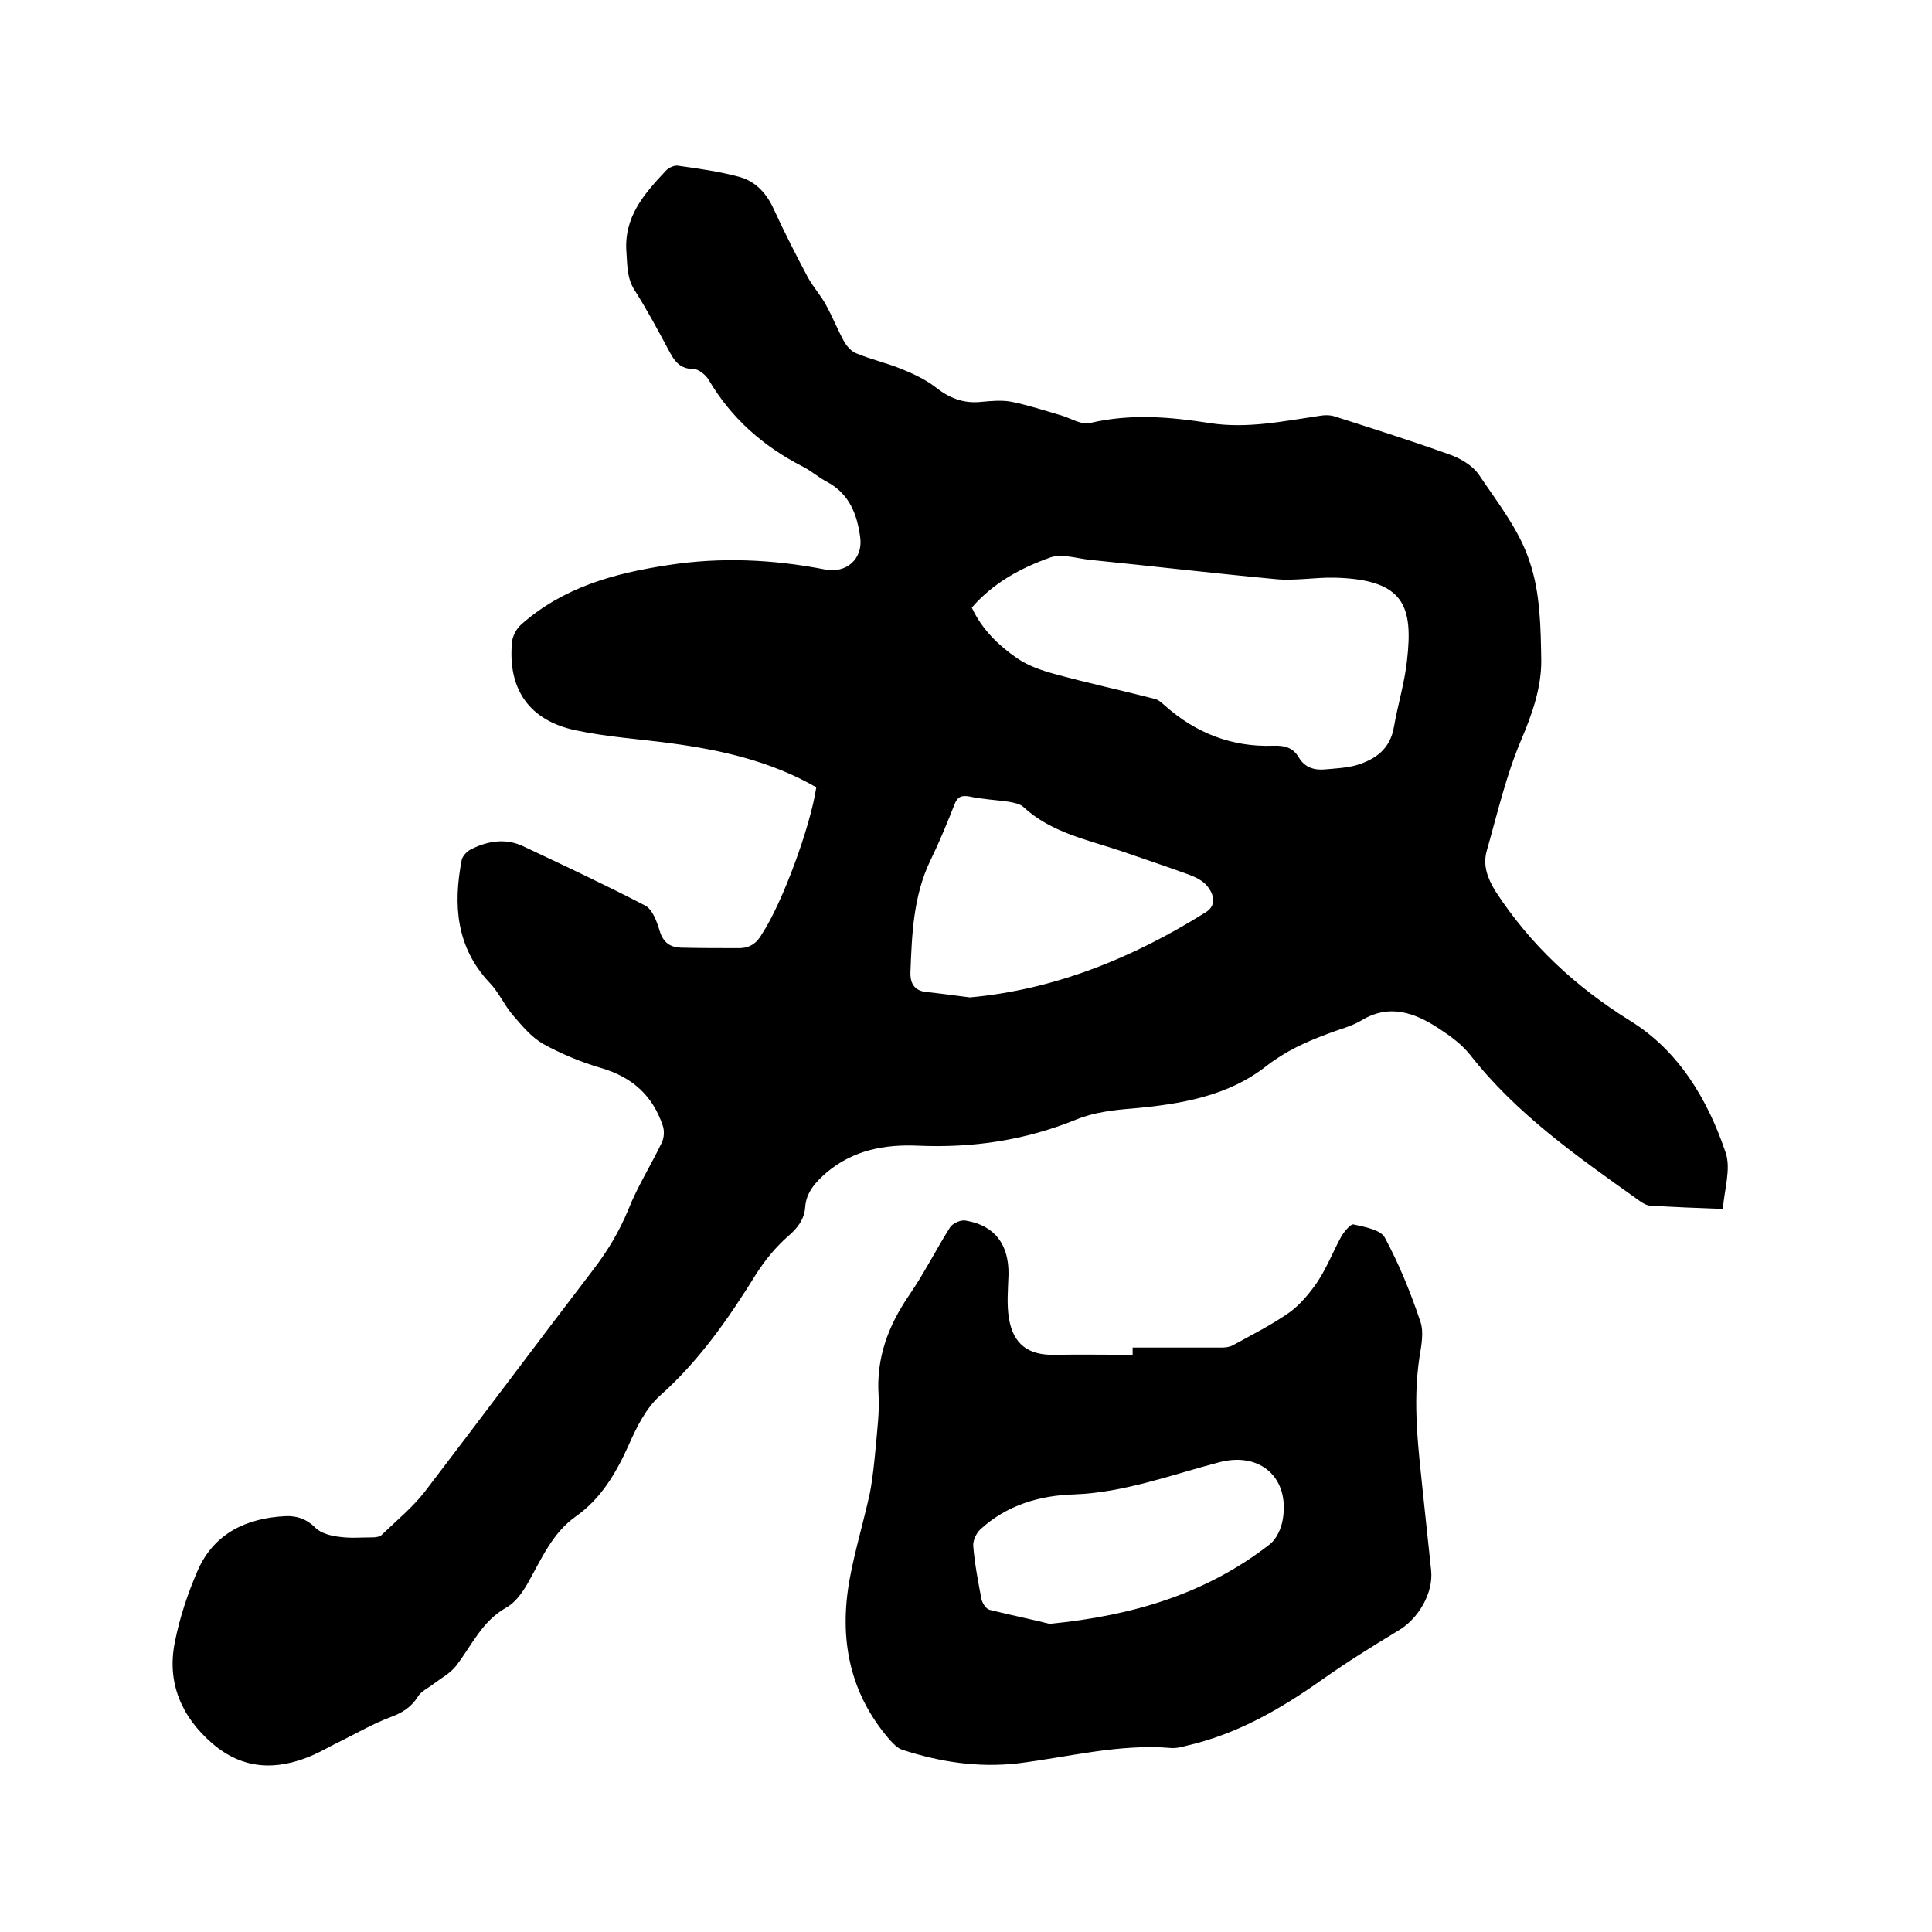
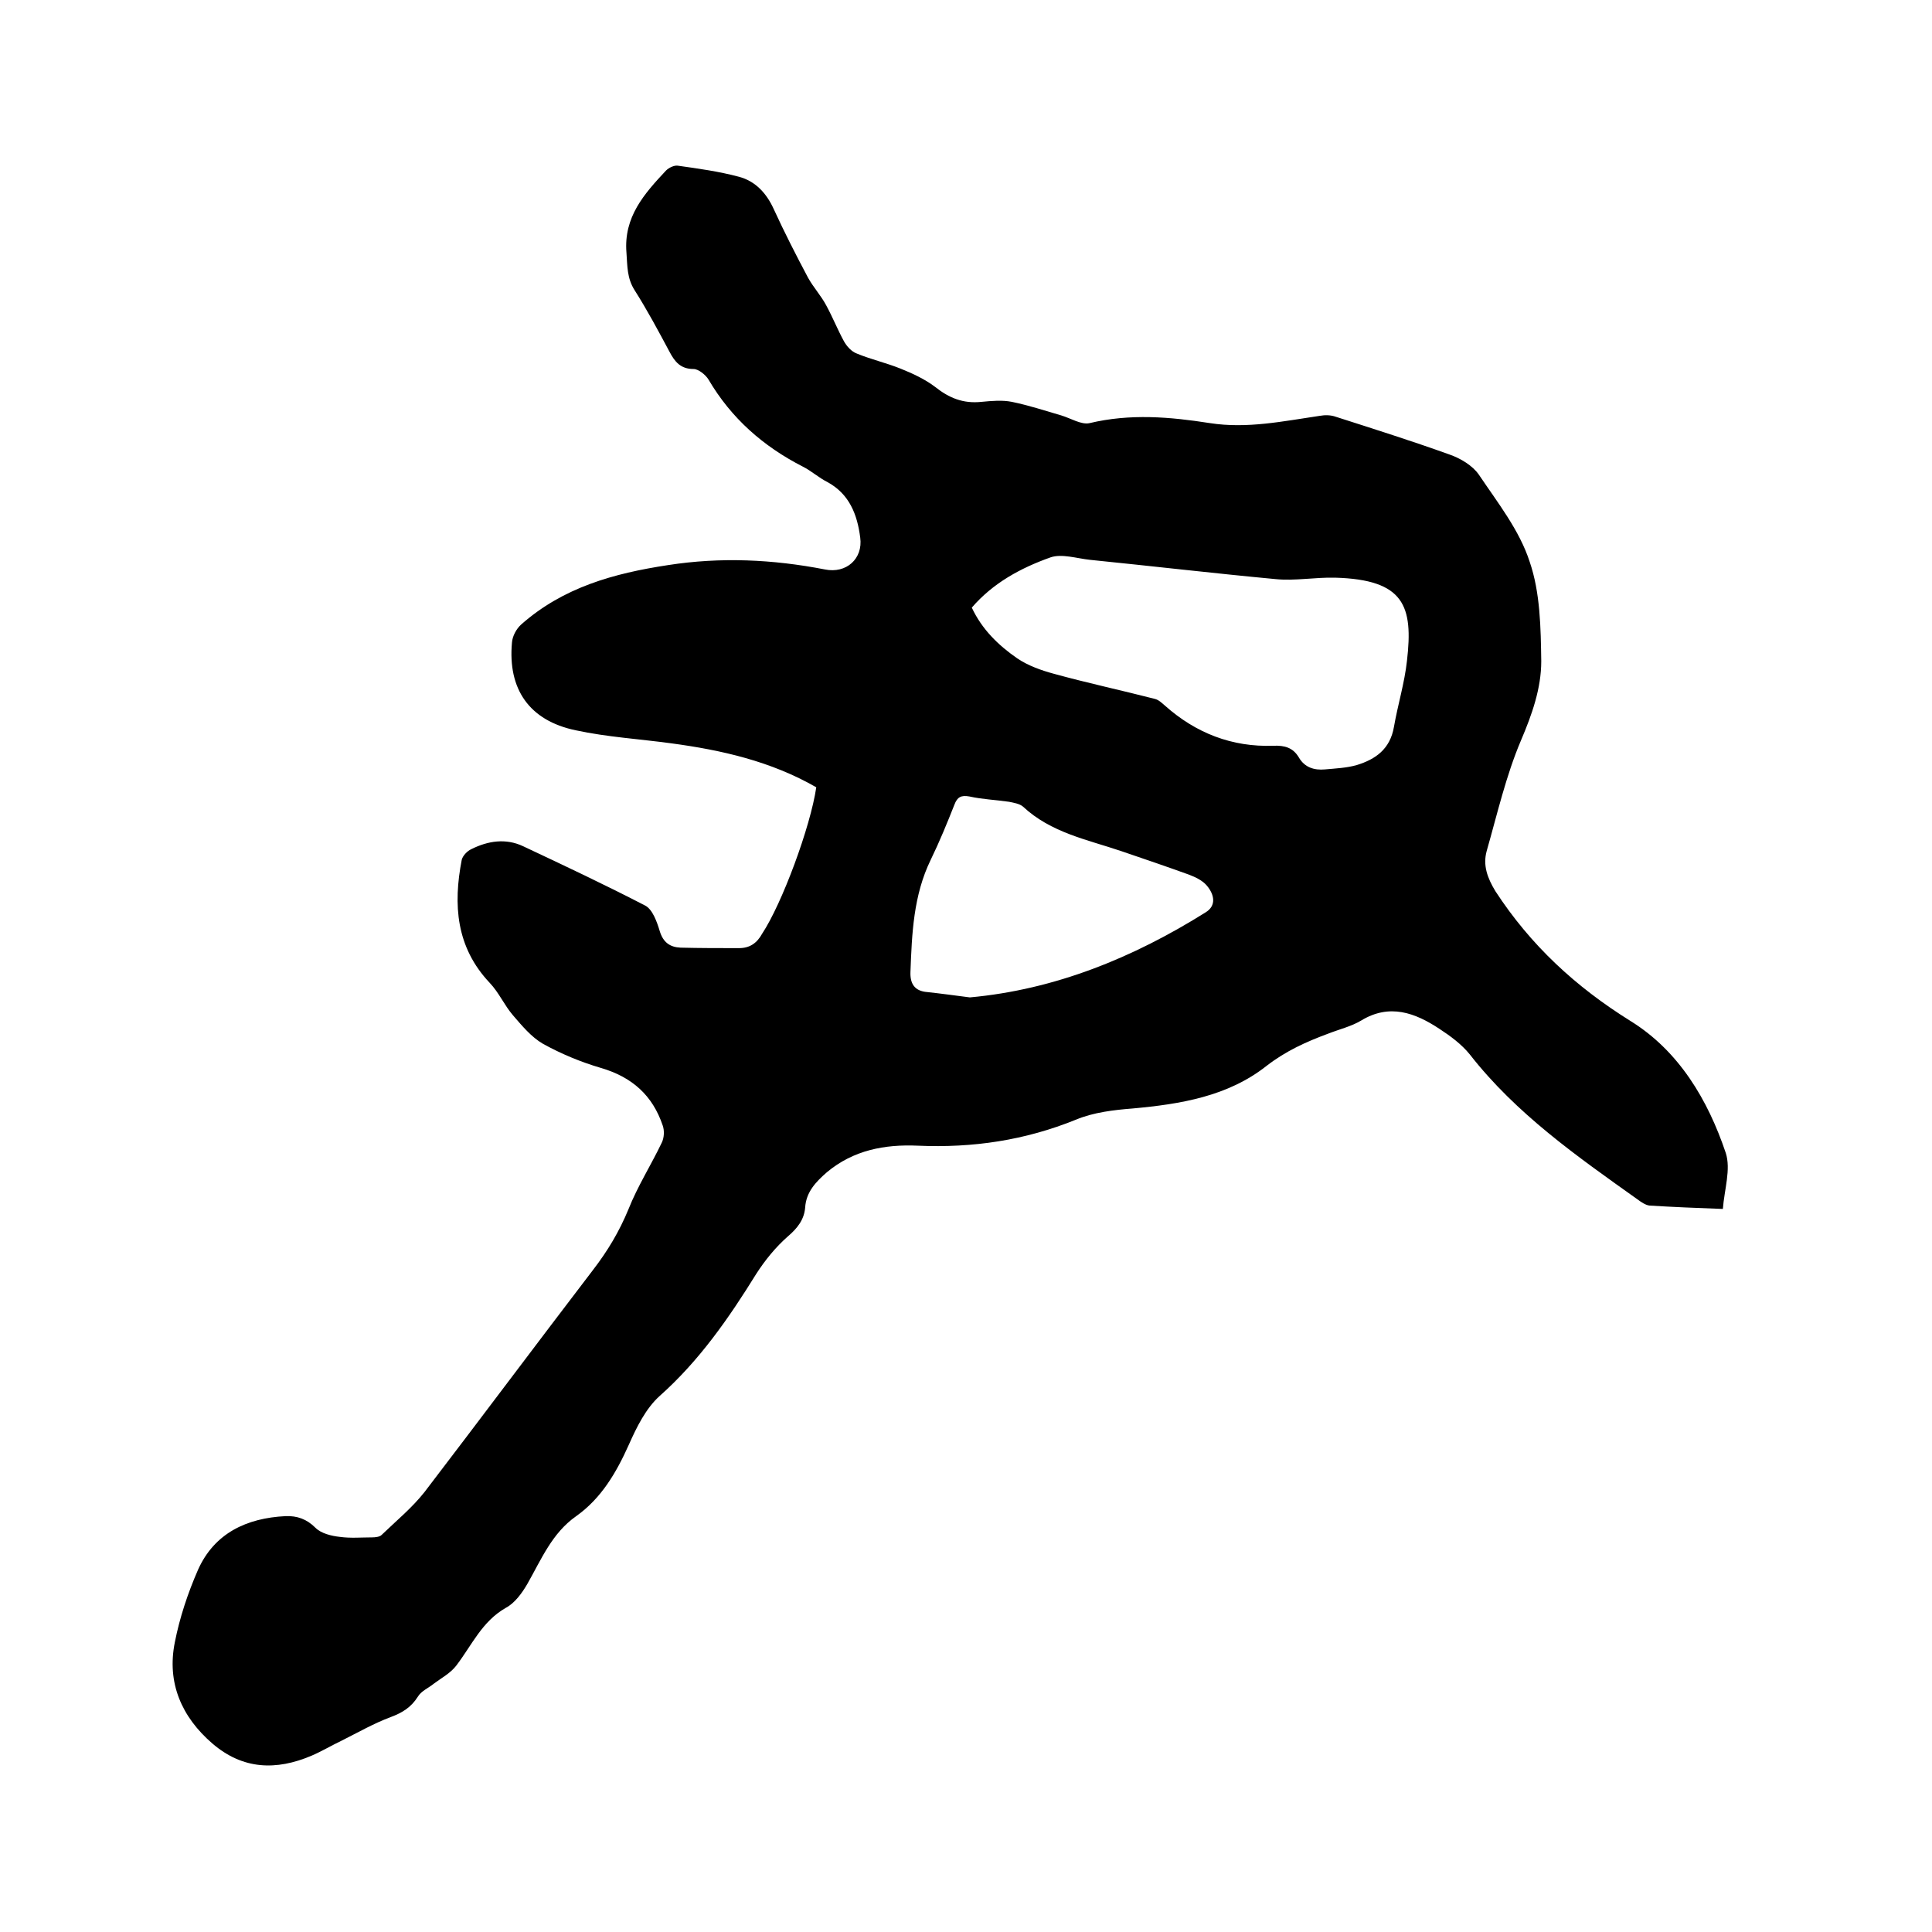
<svg xmlns="http://www.w3.org/2000/svg" enable-background="new 0 0 400 400" viewBox="0 0 400 400">
  <path d="m169 163c-9.4-5.4-19.6-7.7-30-9.1-6.6-.9-13.3-1.3-19.8-2.7-9.6-2-14.1-8.5-13.2-18.2.1-1.3.9-2.8 1.9-3.7 8.7-7.7 19.2-10.6 30.4-12.3 10.9-1.7 21.7-1.2 32.5.9 4.4.9 7.9-2.2 7.3-6.6-.6-4.7-2.2-9-6.8-11.5-1.8-.9-3.3-2.3-5.1-3.2-8.2-4.2-14.8-10-19.5-18-.6-1-2.1-2.2-3.1-2.2-2.7 0-3.9-1.5-5-3.6-2.3-4.3-4.6-8.6-7.2-12.7-1.6-2.5-1.5-5-1.7-7.8-.6-7.4 3.7-12.2 8.2-17 .6-.6 1.7-1.1 2.4-1 4.3.6 8.6 1.2 12.7 2.3 3.4.9 5.7 3.4 7.2 6.7 2.2 4.8 4.6 9.5 7.1 14.2 1.1 2 2.7 3.7 3.8 5.8 1.3 2.4 2.3 4.9 3.6 7.3.6 1.1 1.6 2.2 2.7 2.6 2.9 1.2 6 1.9 9 3.1 2.5 1 5.1 2.2 7.2 3.8 2.9 2.3 5.8 3.5 9.6 3.1 2.1-.2 4.3-.4 6.3 0 3.4.7 6.8 1.8 10.2 2.8 2 .6 4.2 2 5.9 1.6 8.4-2 16.6-1.3 24.9 0 7.7 1.2 15.2-.4 22.7-1.5 1.1-.2 2.3-.2 3.4.2 7.8 2.5 15.7 5 23.5 7.8 2.3.8 4.8 2.3 6.1 4.2 3.9 5.8 8.4 11.5 10.5 18 2.2 6.4 2.3 13.7 2.4 20.6 0 5.6-1.9 11-4.2 16.4-3.1 7.3-4.9 15.2-7.1 22.9-.8 2.9.1 5.5 1.8 8.3 7.3 11.2 16.6 19.8 28 26.9 10 6.2 16 16.3 19.7 27.3 1.1 3.4-.3 7.6-.6 11.6-5.5-.2-10.3-.4-15.2-.7-.8-.1-1.7-.7-2.5-1.3-12.5-8.9-25.1-17.7-34.7-30-1.7-2.1-4-3.8-6.3-5.3-5-3.3-10.3-5.3-16.2-1.7-2 1.2-4.5 1.8-6.8 2.7-4.6 1.7-8.8 3.6-12.8 6.7-8 6.3-17.8 7.9-27.7 8.8-3.9.3-8.1.8-11.7 2.3-10.6 4.3-21.4 5.9-32.8 5.4-6.8-.3-13.3.9-18.8 5.5-2.3 2-4.3 4.1-4.5 7.3-.2 2.5-1.6 4.3-3.6 6-2.5 2.2-4.7 4.9-6.5 7.7-5.7 9.2-11.8 18-20 25.3-2.9 2.6-4.8 6.5-6.4 10.1-2.6 5.8-5.7 11.1-10.9 14.8-5 3.5-7.2 8.9-10.1 14-1.1 1.9-2.6 4-4.5 5-4.9 2.8-7 7.7-10.2 11.9-1.2 1.6-3.1 2.6-4.7 3.8-1.1.9-2.6 1.5-3.3 2.7-1.4 2.2-3.2 3.3-5.6 4.2-3.5 1.3-6.8 3.2-10.2 4.9-2.1 1-4.1 2.2-6.2 3.1-7.3 3.1-14.2 2.9-20.5-2.5-6.4-5.5-9.5-12.6-7.8-21 1-5.1 2.7-10.2 4.8-15 3.4-7.6 10.1-10.7 18.1-11.1 2.4-.1 4.4.6 6.2 2.4 1.2 1.2 3.3 1.7 5.1 1.9 2.2.3 4.4.1 6.6.1.7 0 1.6-.1 2-.5 3-2.9 6.3-5.6 8.9-8.9 11.7-15.3 23.2-30.7 34.9-46 3-3.9 5.4-7.9 7.3-12.5 1.9-4.8 4.7-9.2 6.9-13.8.5-1 .6-2.5.2-3.6-2.1-6.2-6.3-10-12.8-11.9-4.1-1.2-8.2-2.9-12-5-2.4-1.4-4.3-3.7-6.2-5.9-1.8-2.1-2.9-4.7-4.8-6.7-7-7.4-7.6-16.2-5.8-25.5.2-.8 1.1-1.8 2-2.2 3.4-1.7 7.1-2.3 10.7-.6 8.5 4 17 8 25.3 12.3 1.5.8 2.4 3.3 3 5.3.7 2.3 2.1 3.3 4.3 3.4 4 .1 8 .1 12.1.1 2.2 0 3.7-1 4.8-3 4.1-6.2 10-22.1 11.2-30.3zm32.2-37.2c2.1 4.5 5.5 7.8 9.4 10.5 2.2 1.5 5 2.5 7.6 3.2 6.9 1.9 13.9 3.4 20.9 5.2.8.2 1.4.8 2.1 1.4 6.4 5.7 13.9 8.6 22.4 8.3 2.4-.1 4.1.4 5.3 2.4 1.2 2.1 3.2 2.7 5.4 2.5s4.5-.3 6.6-.9c3.9-1.2 6.9-3.3 7.7-7.9s2.2-9.1 2.7-13.7c1.3-11.3-.5-16.8-14.9-17.2-4.1-.1-8.3.7-12.3.3-12.8-1.2-25.6-2.7-38.5-4-2.7-.3-5.8-1.3-8.1-.5-6.2 2.2-11.9 5.3-16.3 10.4zm-.4 80.7c17.6-1.6 33.8-8.2 48.8-17.6 2.3-1.4 1.8-3.7.3-5.5-.9-1.1-2.4-1.8-3.7-2.3-4.7-1.7-9.4-3.3-14.1-4.9-7.1-2.4-14.5-3.8-20.3-9.2-.7-.6-1.9-.8-2.9-1-2.7-.4-5.5-.5-8.2-1.1-1.7-.3-2.5.1-3.1 1.7-1.5 3.8-3.1 7.7-4.9 11.4-3.6 7.4-3.9 15.3-4.2 23.2-.1 2.4.8 4 3.5 4.2 2.8.3 5.7.7 8.8 1.1z" />
-   <path d="m234.5 279h18.4c.8 0 1.7-.1 2.4-.5 4-2.2 8-4.2 11.7-6.8 2.2-1.6 4.1-3.9 5.7-6.2 2-3 3.3-6.4 5-9.5.6-1 1.9-2.6 2.5-2.5 2.3.5 5.6 1.1 6.5 2.7 3 5.6 5.4 11.5 7.4 17.5.7 2.1.2 4.8-.2 7.2-1.5 9.8-.2 19.4.8 29.1.5 5 1.1 10.1 1.6 15.1.5 4.8-2.7 10.1-6.8 12.5-5.3 3.2-10.6 6.5-15.7 10.1-8.6 6.1-17.6 11.3-28 13.7-1.1.3-2.3.6-3.4.5-10.8-.9-21.2 1.9-31.8 3.2-8.2.9-16-.3-23.7-2.8-1-.3-1.9-1.2-2.7-2.1-8.4-9.7-10.5-21-8.3-33.2 1.1-6 2.9-11.9 4.2-17.9.6-3.1.9-6.3 1.2-9.4.3-3.6.8-7.2.6-10.8-.5-7.8 2-14.4 6.3-20.7 3.1-4.5 5.6-9.5 8.5-14.1.5-.8 2.2-1.6 3.2-1.4 6.1 1 9 5 8.9 11.2-.1 3-.4 6.2.1 9.1.9 5.4 4.1 7.6 9.4 7.5 5.4-.1 10.8 0 16.2 0 0-.6 0-1 0-1.5zm-17.2 57.2c17.4-1.7 32.5-6.3 45.5-16.4 1.5-1.1 2.5-3.4 2.8-5.3 1.4-8.6-4.7-13.9-13-11.8-10 2.6-19.7 6.3-30.2 6.7-7.1.2-14 2.2-19.5 7.3-.8.8-1.5 2.3-1.4 3.4.3 3.7 1 7.3 1.7 11 .2.8.9 2 1.7 2.2 4.4 1.1 8.9 2 12.4 2.9z" />
</svg>